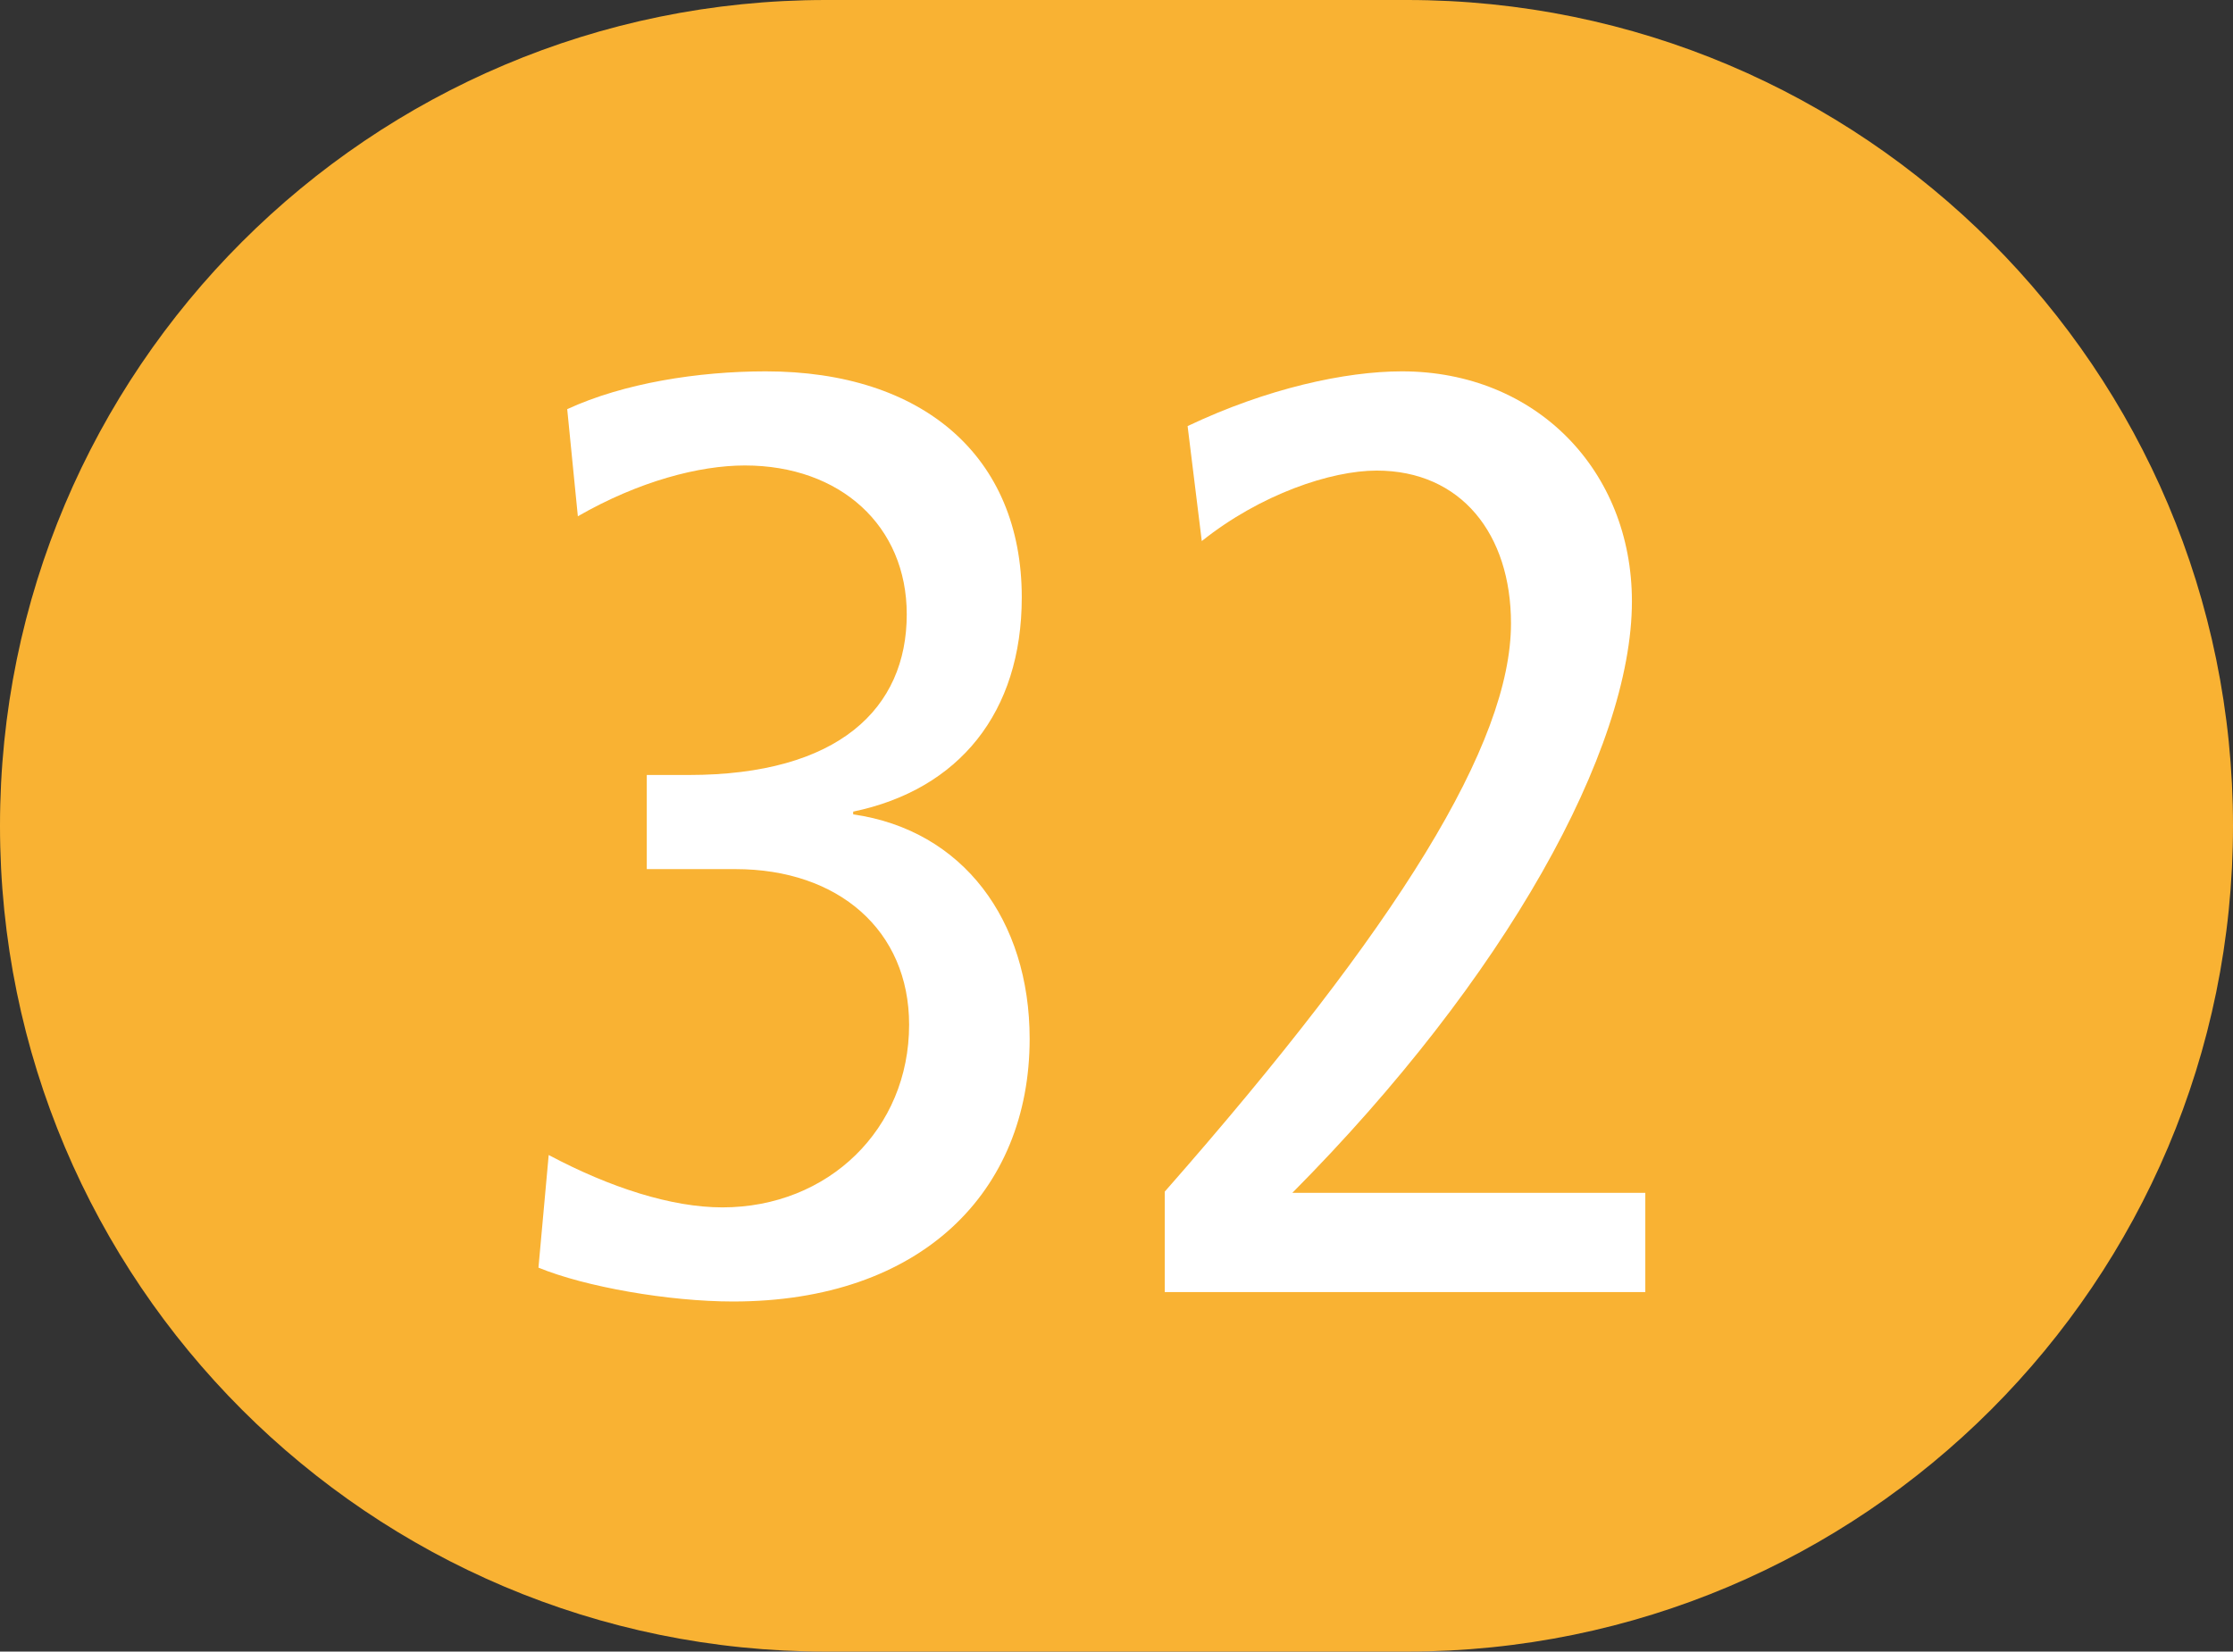
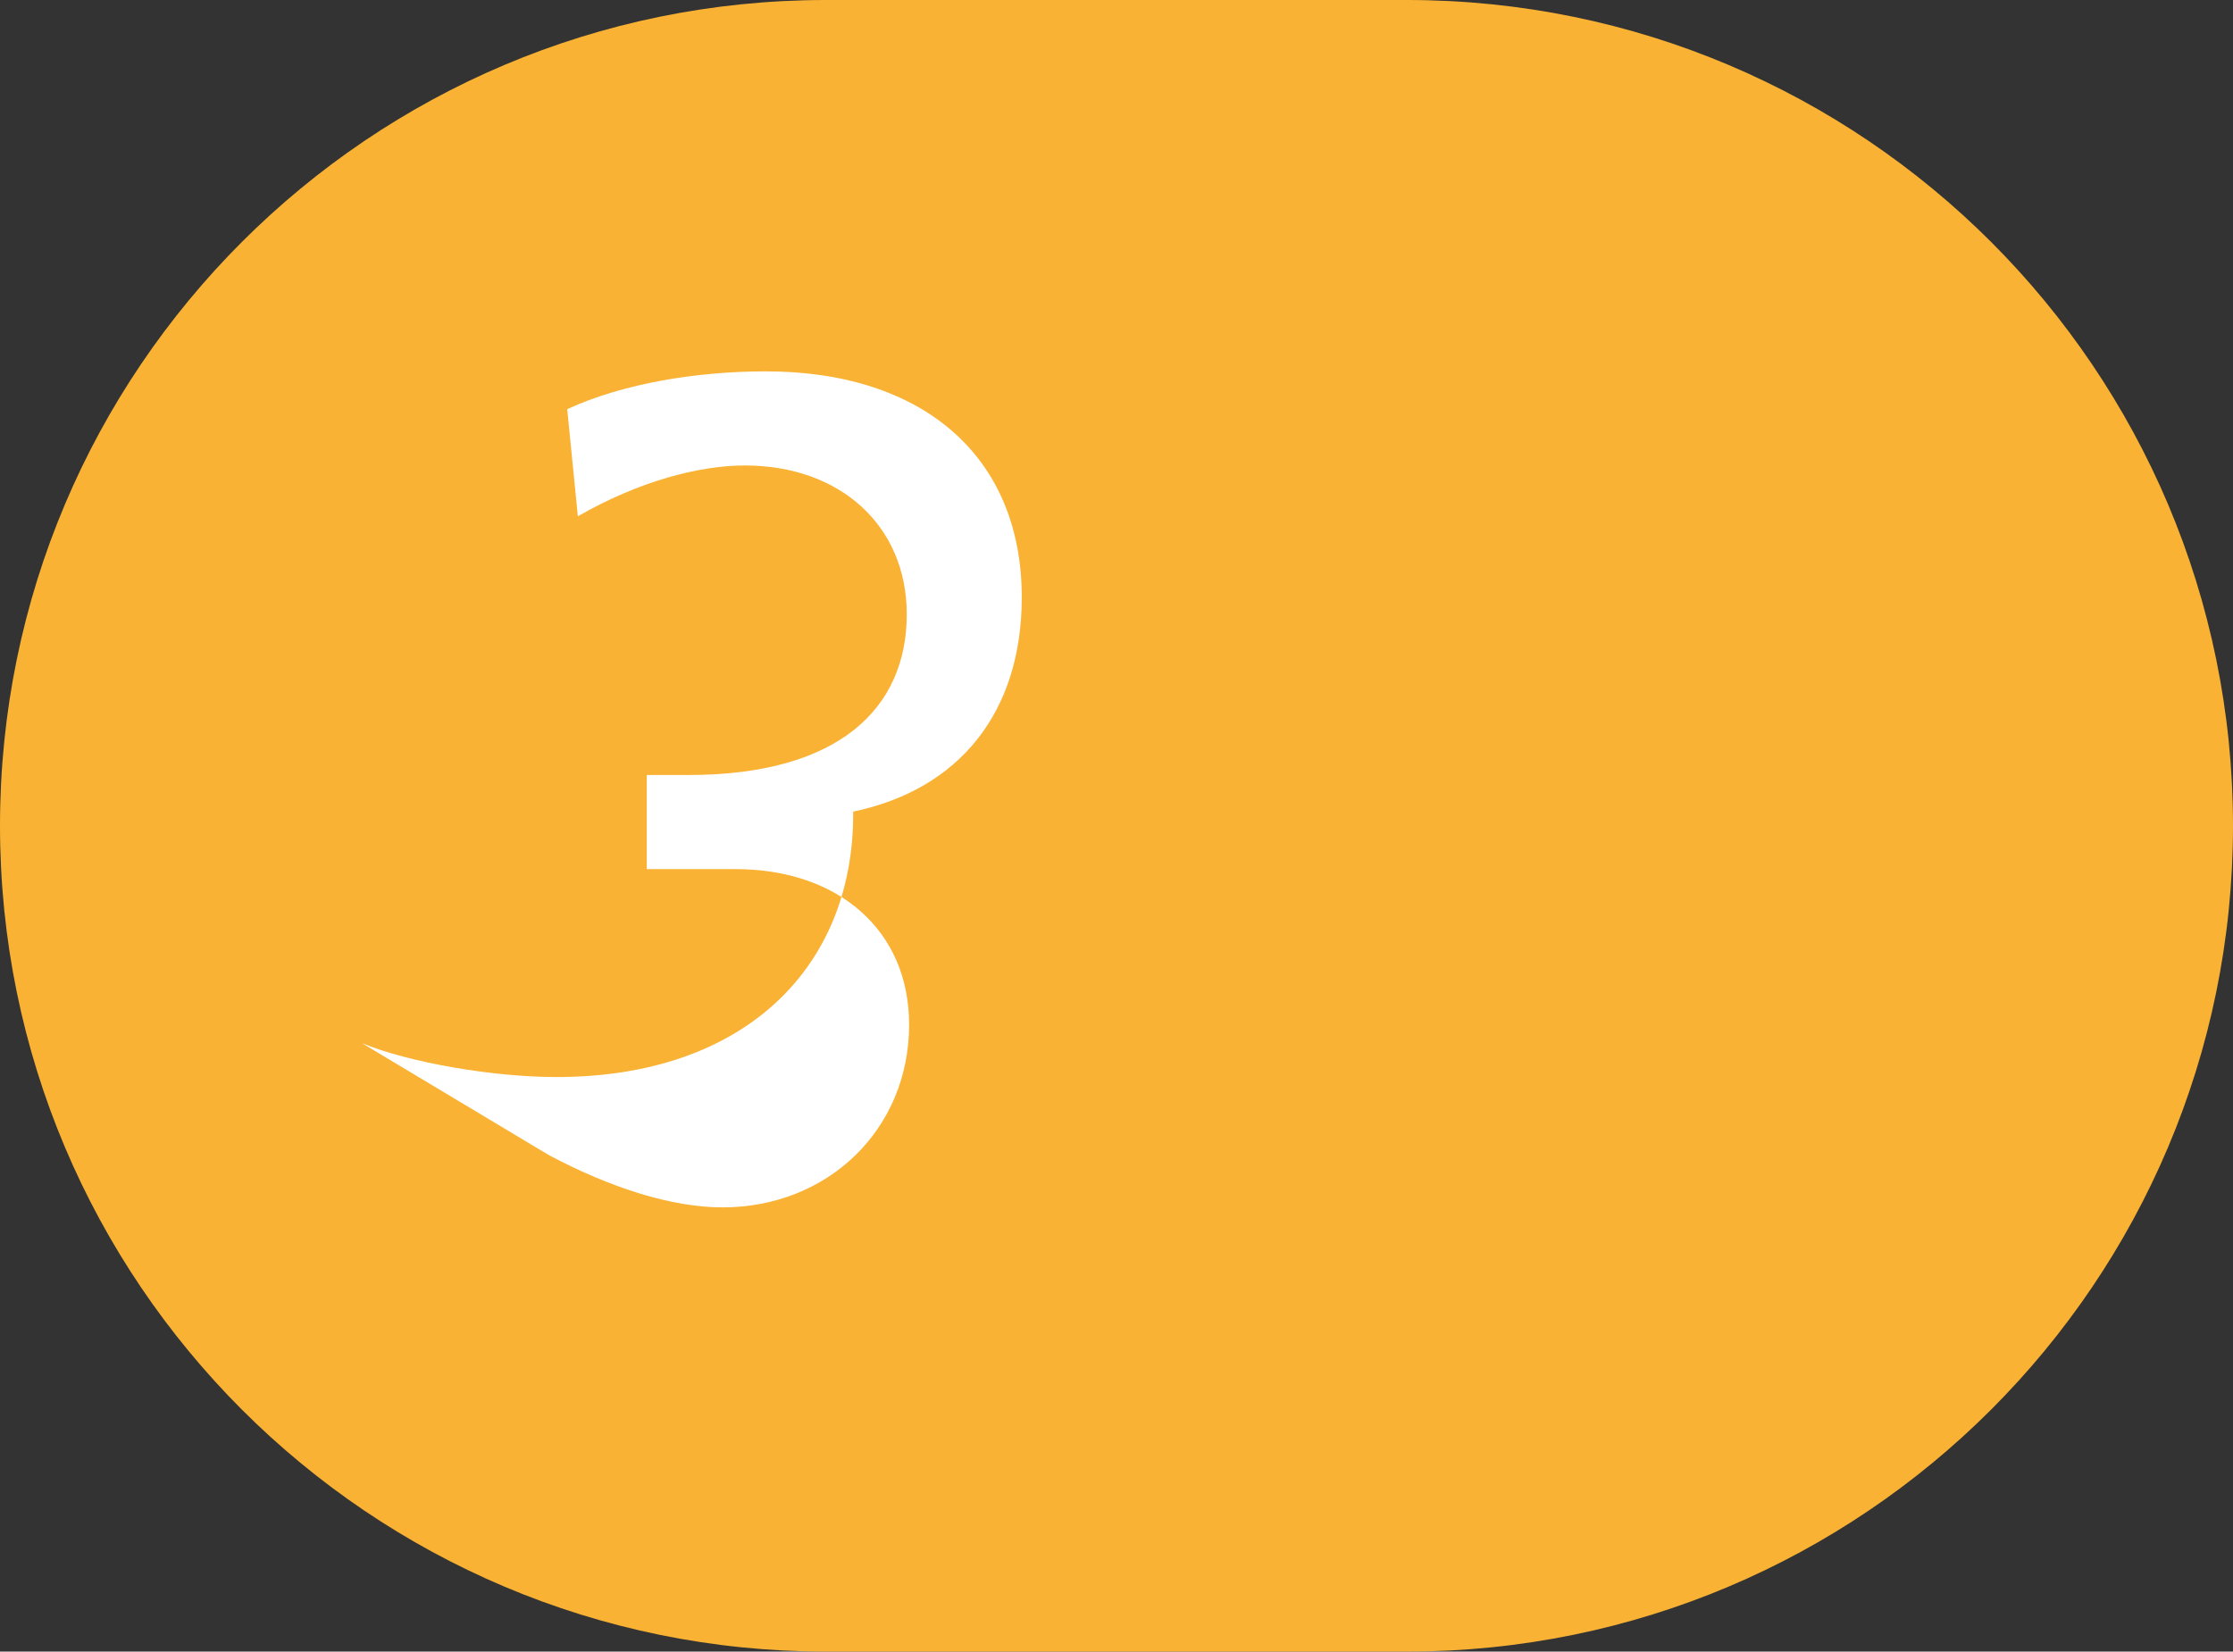
<svg xmlns="http://www.w3.org/2000/svg" version="1.1" id="Calque_1" x="0px" y="0px" viewBox="0 0 566.9 419.4" style="enable-background:new 0 0 566.9 419.4;" xml:space="preserve">
  <rect x="0" y="0" width="566.9" height="419.4" fill="#333333" stroke="none" />
  <style type="text/css">
	.st0{fill:#F9B233;}
	.st1{fill:#FFFFFF;}
</style>
  <path class="st0" d="M357.2,419.4H209.7C93.9,419.4,0,325.5,0,209.7S93.9,0,209.7,0h147.5C473,0,566.9,93.9,566.9,209.7  S473,419.4,357.2,419.4" />
  <g>
-     <path class="st1" d="M139.3,293.3c15.6,8.3,31.2,13.3,44.1,13.3c26.9,0,47.4-19.9,47.4-46.4c0-23.9-17.9-39.5-44.1-39.5h-22.5   v-23.9h10.6c38.1,0,55.4-16.9,55.4-40.8c0-22.5-16.9-37.8-41.1-37.8c-11.6,0-26.9,4-42.4,12.9l-2.7-27.2   c14.3-6.6,33.2-9.6,50.4-9.6c39.8,0,65,21.5,65,57.4c0,29.2-15.9,48.8-42.8,54.4v0.7c27.9,4,44.8,26.9,44.8,57   c0,38.8-27.5,66.7-75.3,66.7c-16.3,0-37.5-3.7-49.4-8.6L139.3,293.3z" />
-     <path class="st1" d="M295.7,328.1v-25.5c59.4-67.6,87.9-113.8,87.9-144.3c0-22.6-12.6-38.8-34.1-38.8c-11.6,0-29.5,6-44.4,17.9   l-3.6-29.2c20.2-9.6,40.1-13.9,54.4-13.9c34.1,0,58.4,25.2,58.4,58.4c0,37.8-32.2,95.8-86.2,150.2h89.6v25.2H295.7z" />
+     <path class="st1" d="M139.3,293.3c15.6,8.3,31.2,13.3,44.1,13.3c26.9,0,47.4-19.9,47.4-46.4c0-23.9-17.9-39.5-44.1-39.5h-22.5   v-23.9h10.6c38.1,0,55.4-16.9,55.4-40.8c0-22.5-16.9-37.8-41.1-37.8c-11.6,0-26.9,4-42.4,12.9l-2.7-27.2   c14.3-6.6,33.2-9.6,50.4-9.6c39.8,0,65,21.5,65,57.4c0,29.2-15.9,48.8-42.8,54.4v0.7c0,38.8-27.5,66.7-75.3,66.7c-16.3,0-37.5-3.7-49.4-8.6L139.3,293.3z" />
  </g>
</svg>